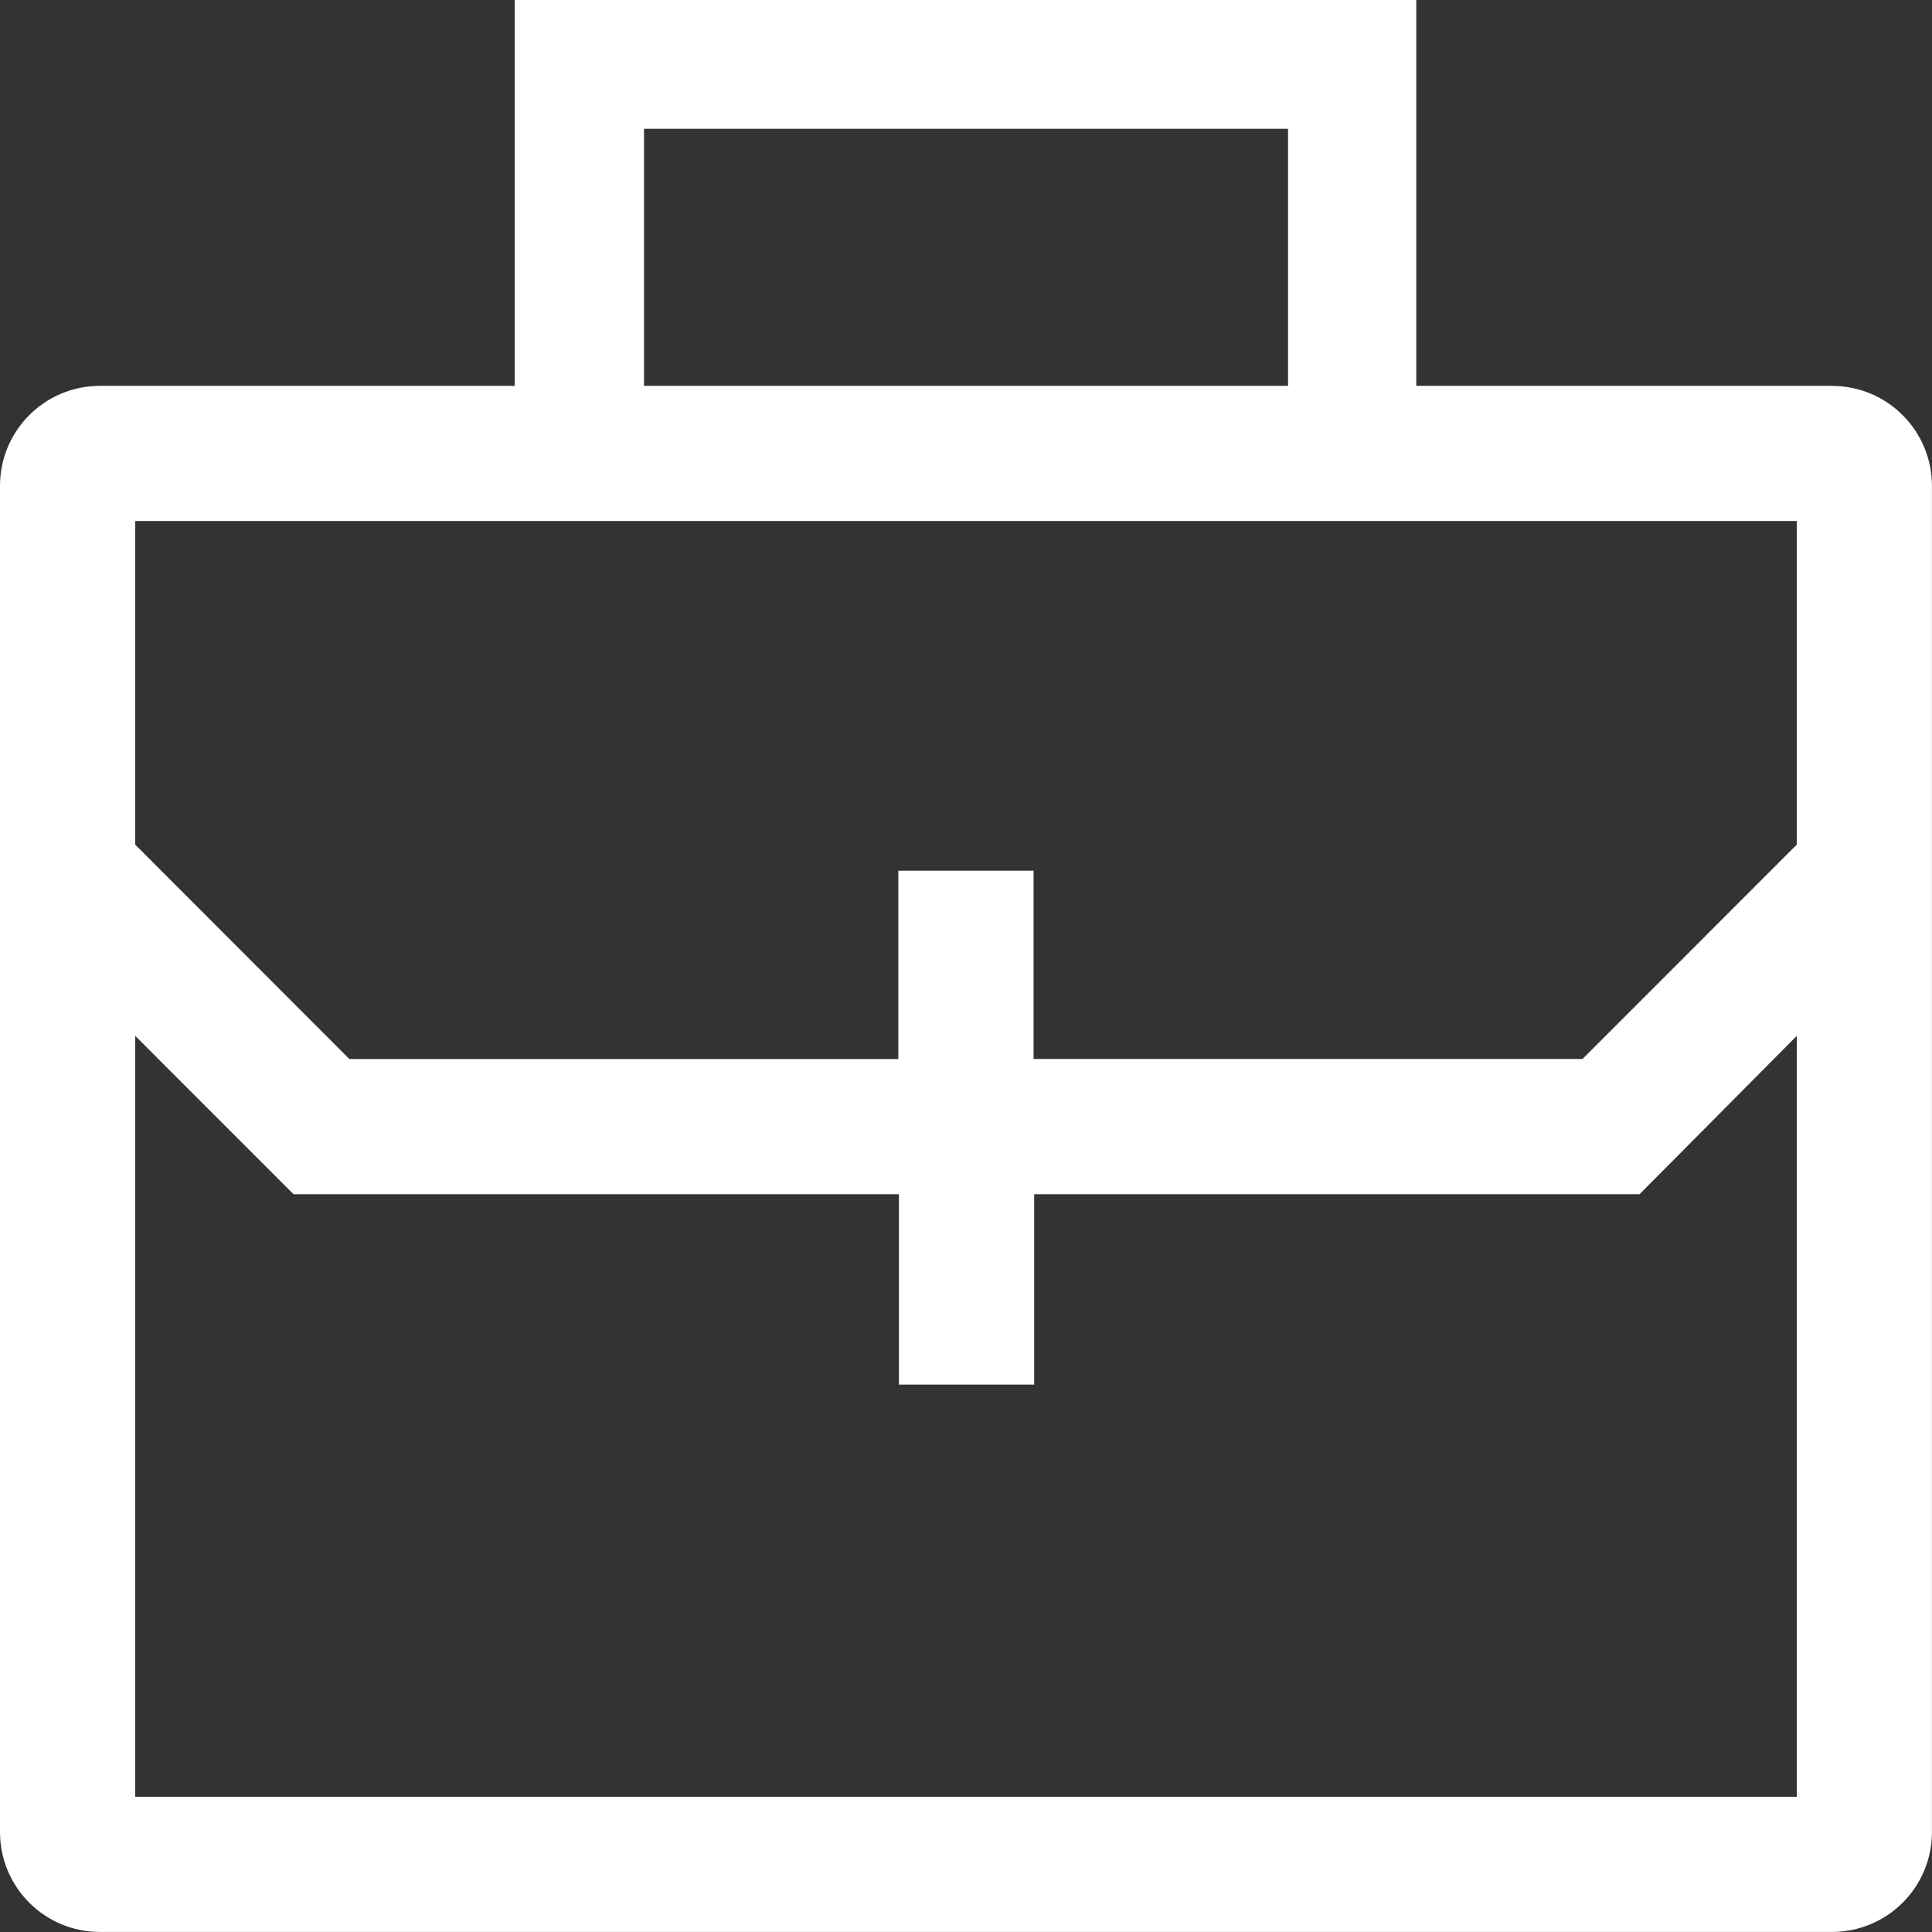
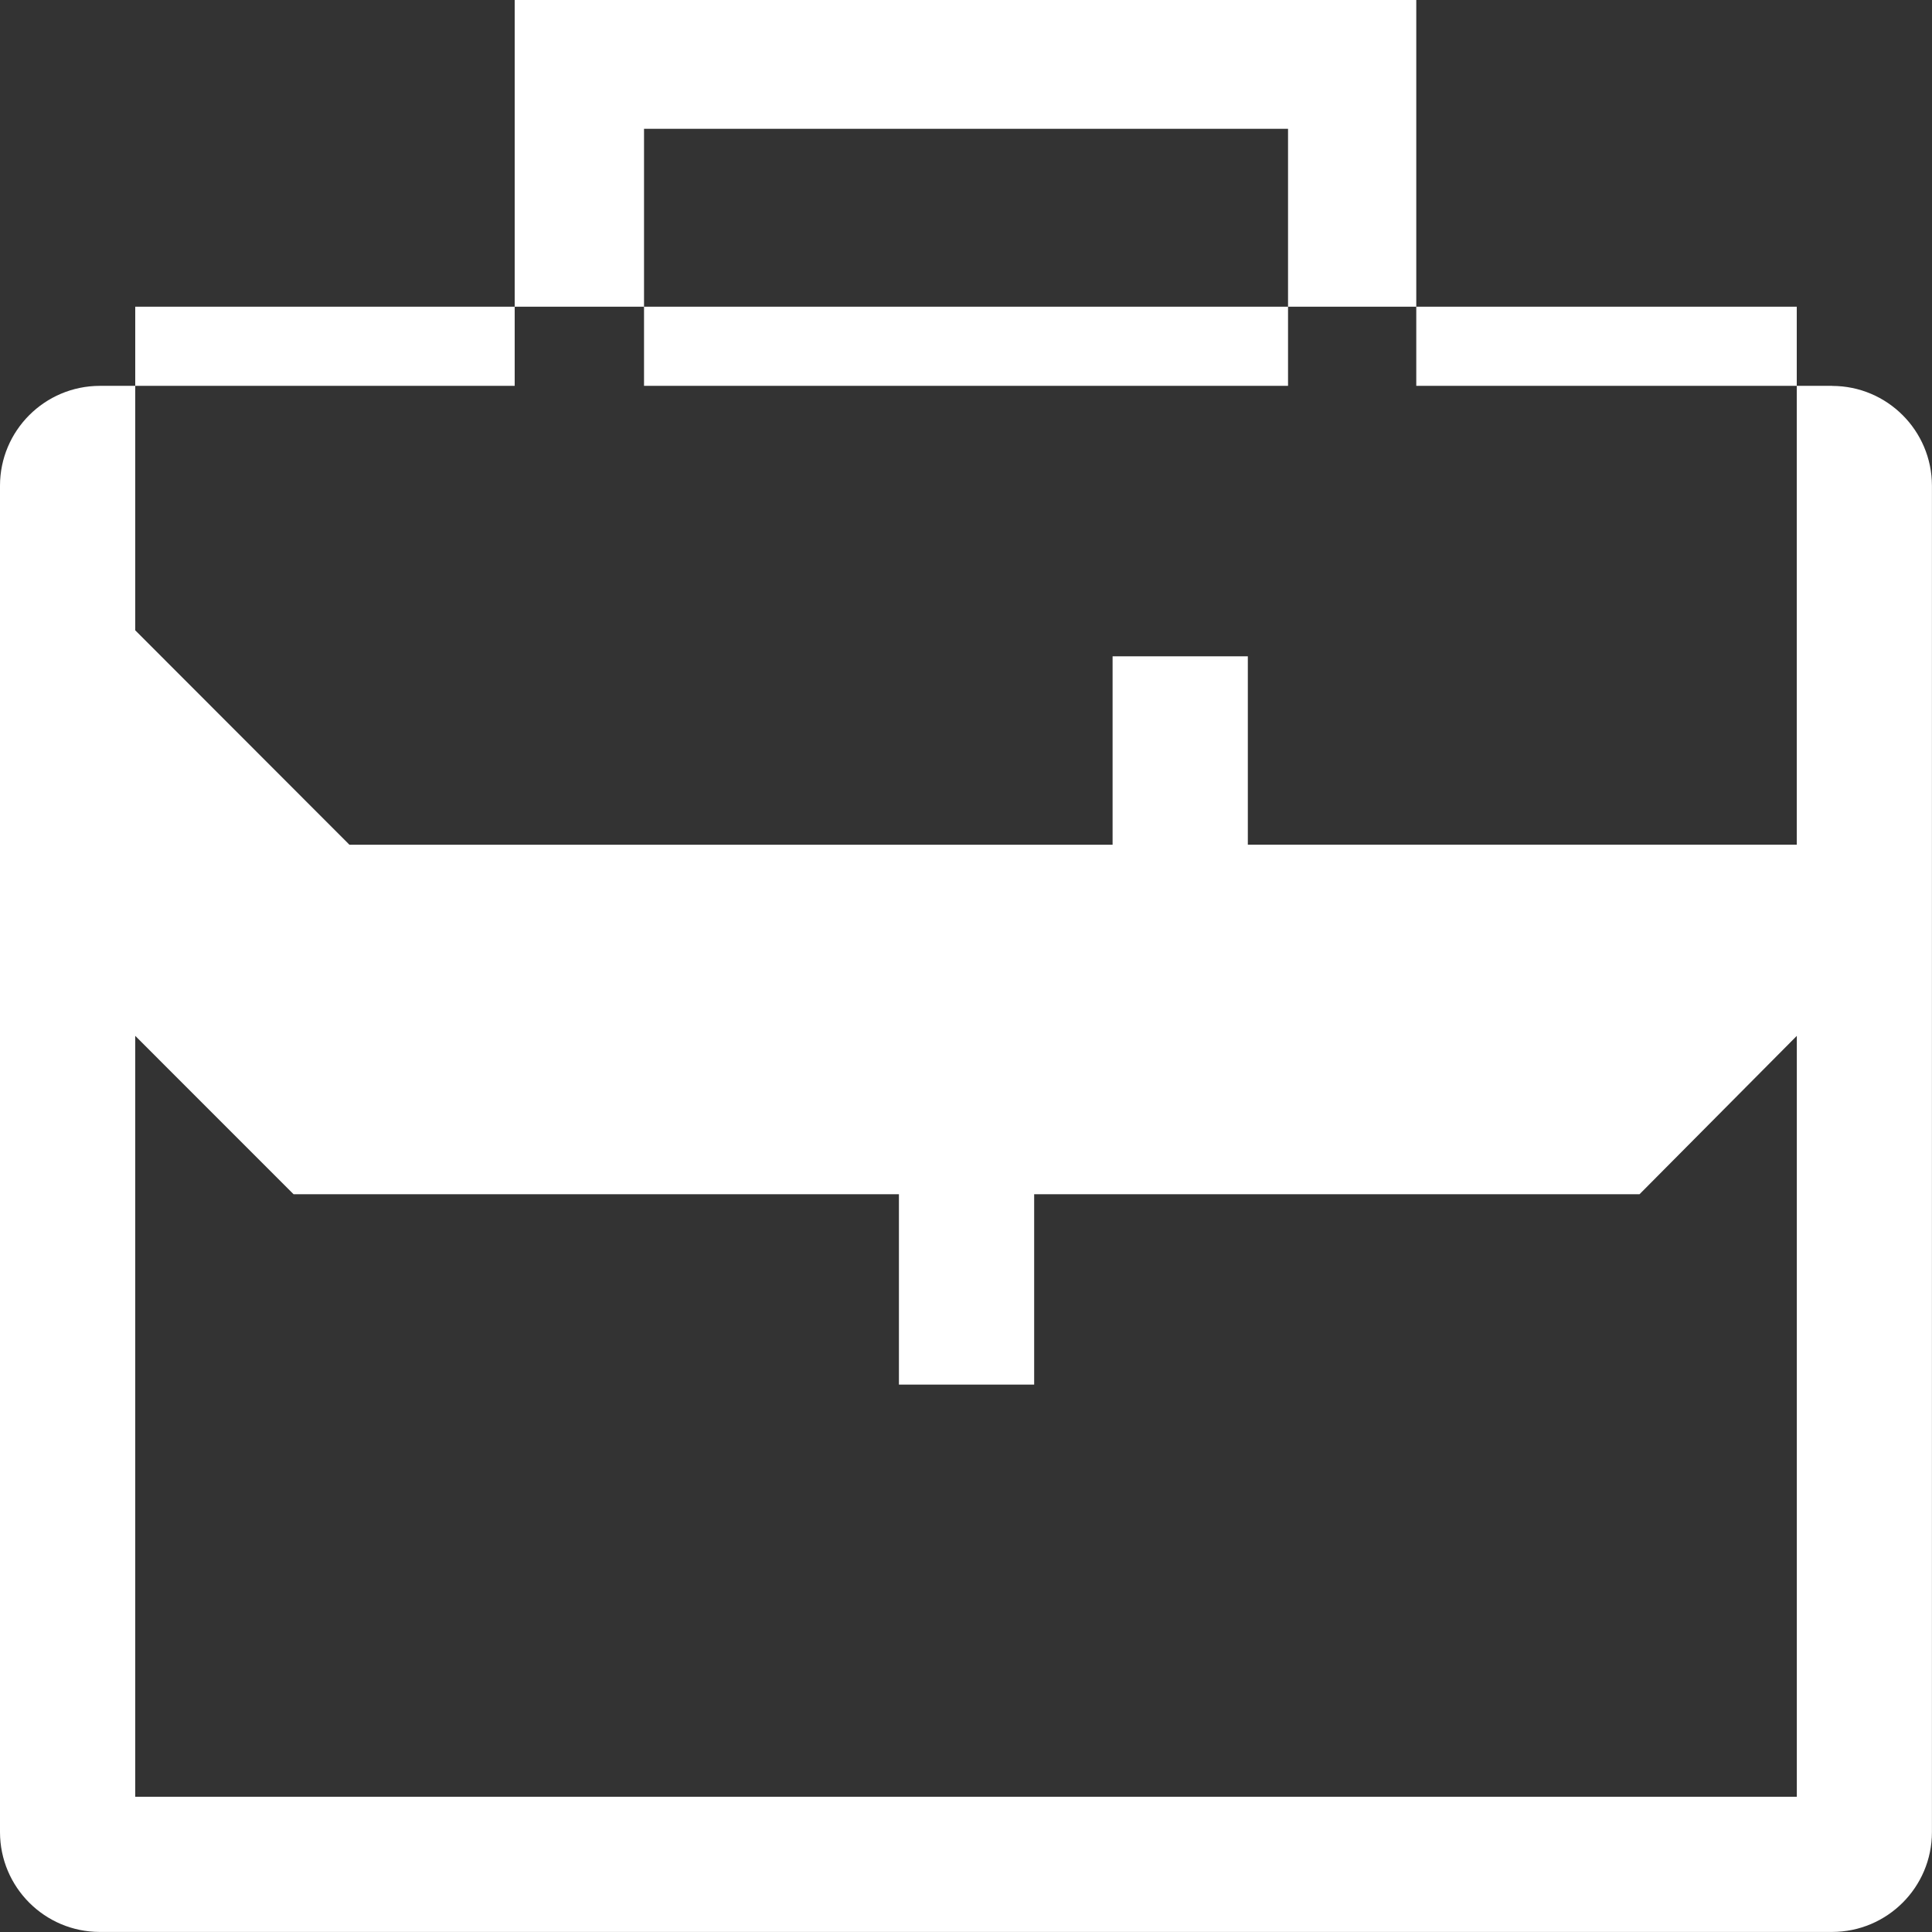
<svg xmlns="http://www.w3.org/2000/svg" id="art" viewBox="0 0 32 32" width="32" height="32">
  <rect x="0" y="0" width="32" height="32" fill="#333333" stroke="none" />
  <defs>
    <style>
      .cls-1 {
        fill: #ffffff;
        stroke-width: 0px;
      }
    </style>
  </defs>
  <g id="Group_2730-2">
-     <path id="Path_558" class="cls-1" d="M30.348,6.391h-6.89V0h-14.933v6.391H1.652c-.912.002-1.651.741-1.652,1.653v22.302c.001.912.74,1.652,1.652,1.653h28.693c.913-.001,1.653-.74,1.654-1.653V8.045c-.001-.912-.74-1.652-1.652-1.653M10.667,2.133h10.667v4.258h-10.667V2.133ZM29.76,8.63v5.36l-3.549,3.55h-9.092v-3.119h-2.24v3.12H5.787l-3.547-3.551v-5.36h27.52ZM2.24,29.76v-12.603l2.622,2.623h10.027v3.153h2.24v-3.153h10.027l2.605-2.623v12.603H2.24Z" />
+     <path id="Path_558" class="cls-1" d="M30.348,6.391h-6.89V0h-14.933v6.391H1.652c-.912.002-1.651.741-1.652,1.653v22.302c.001.912.74,1.652,1.652,1.653h28.693c.913-.001,1.653-.74,1.654-1.653V8.045c-.001-.912-.74-1.652-1.652-1.653M10.667,2.133h10.667v4.258h-10.667V2.133ZM29.76,8.63v5.36h-9.092v-3.119h-2.24v3.12H5.787l-3.547-3.551v-5.36h27.52ZM2.24,29.76v-12.603l2.622,2.623h10.027v3.153h2.24v-3.153h10.027l2.605-2.623v12.603H2.24Z" />
  </g>
</svg>